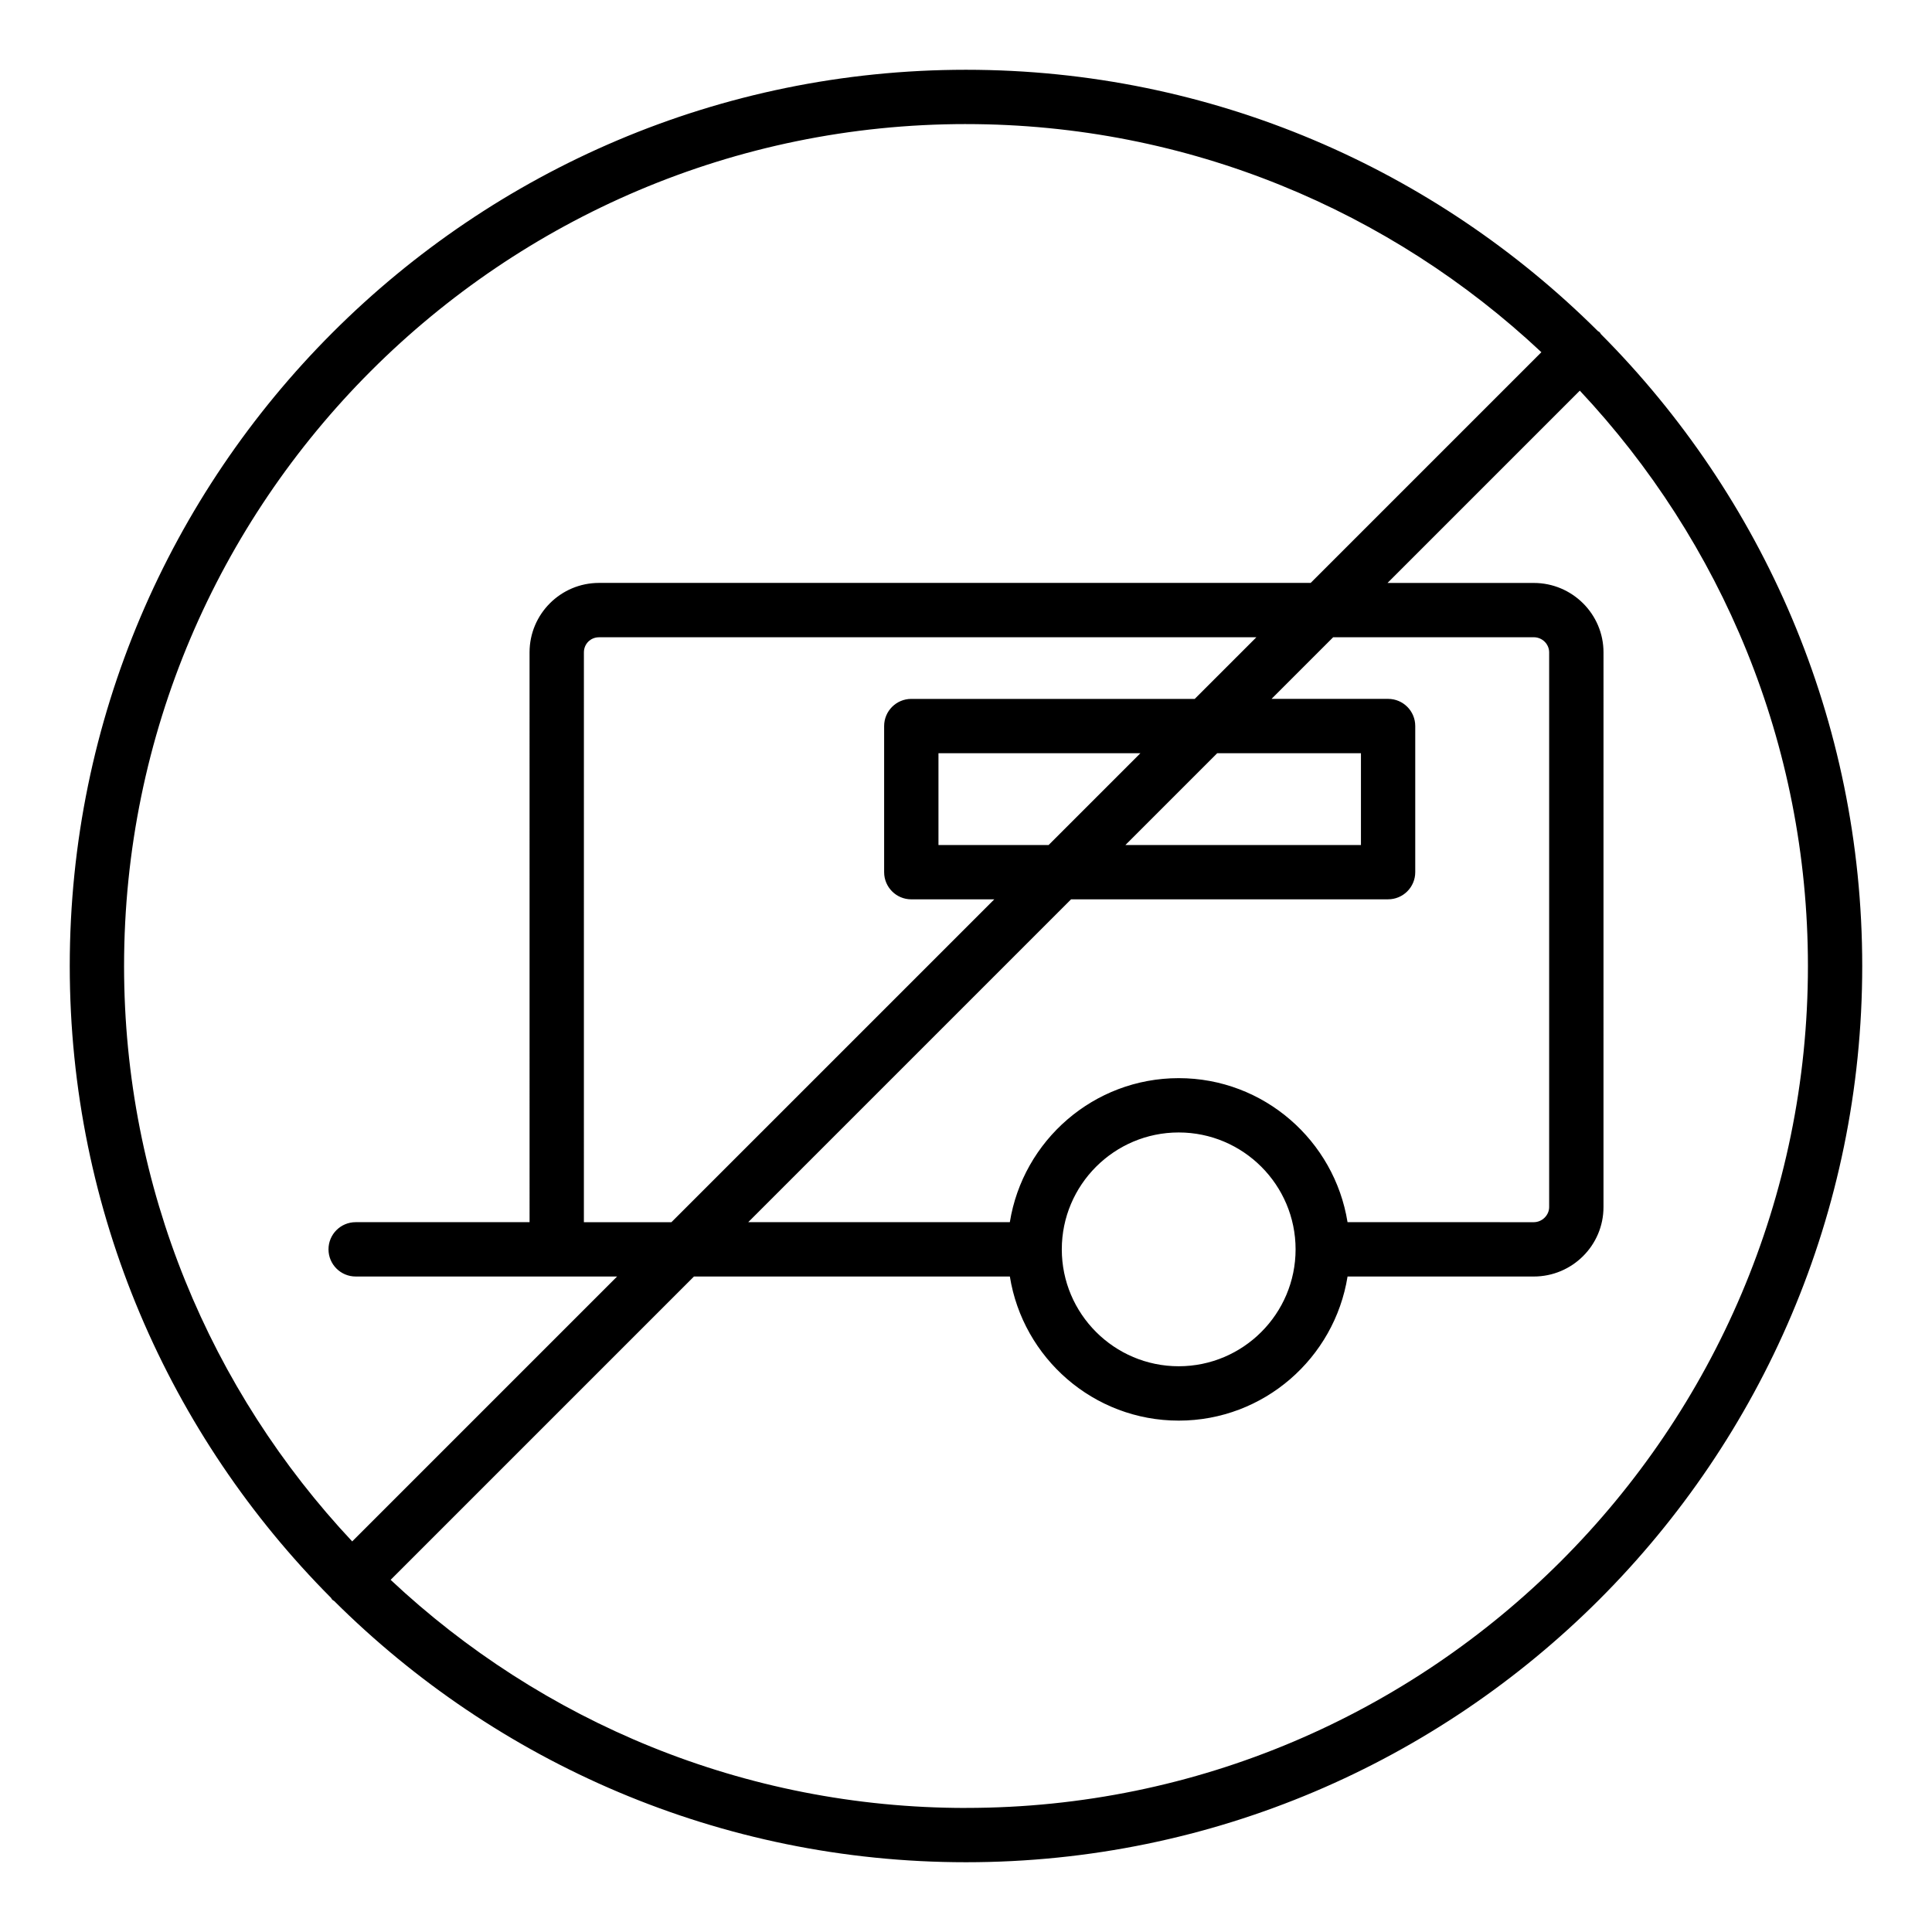
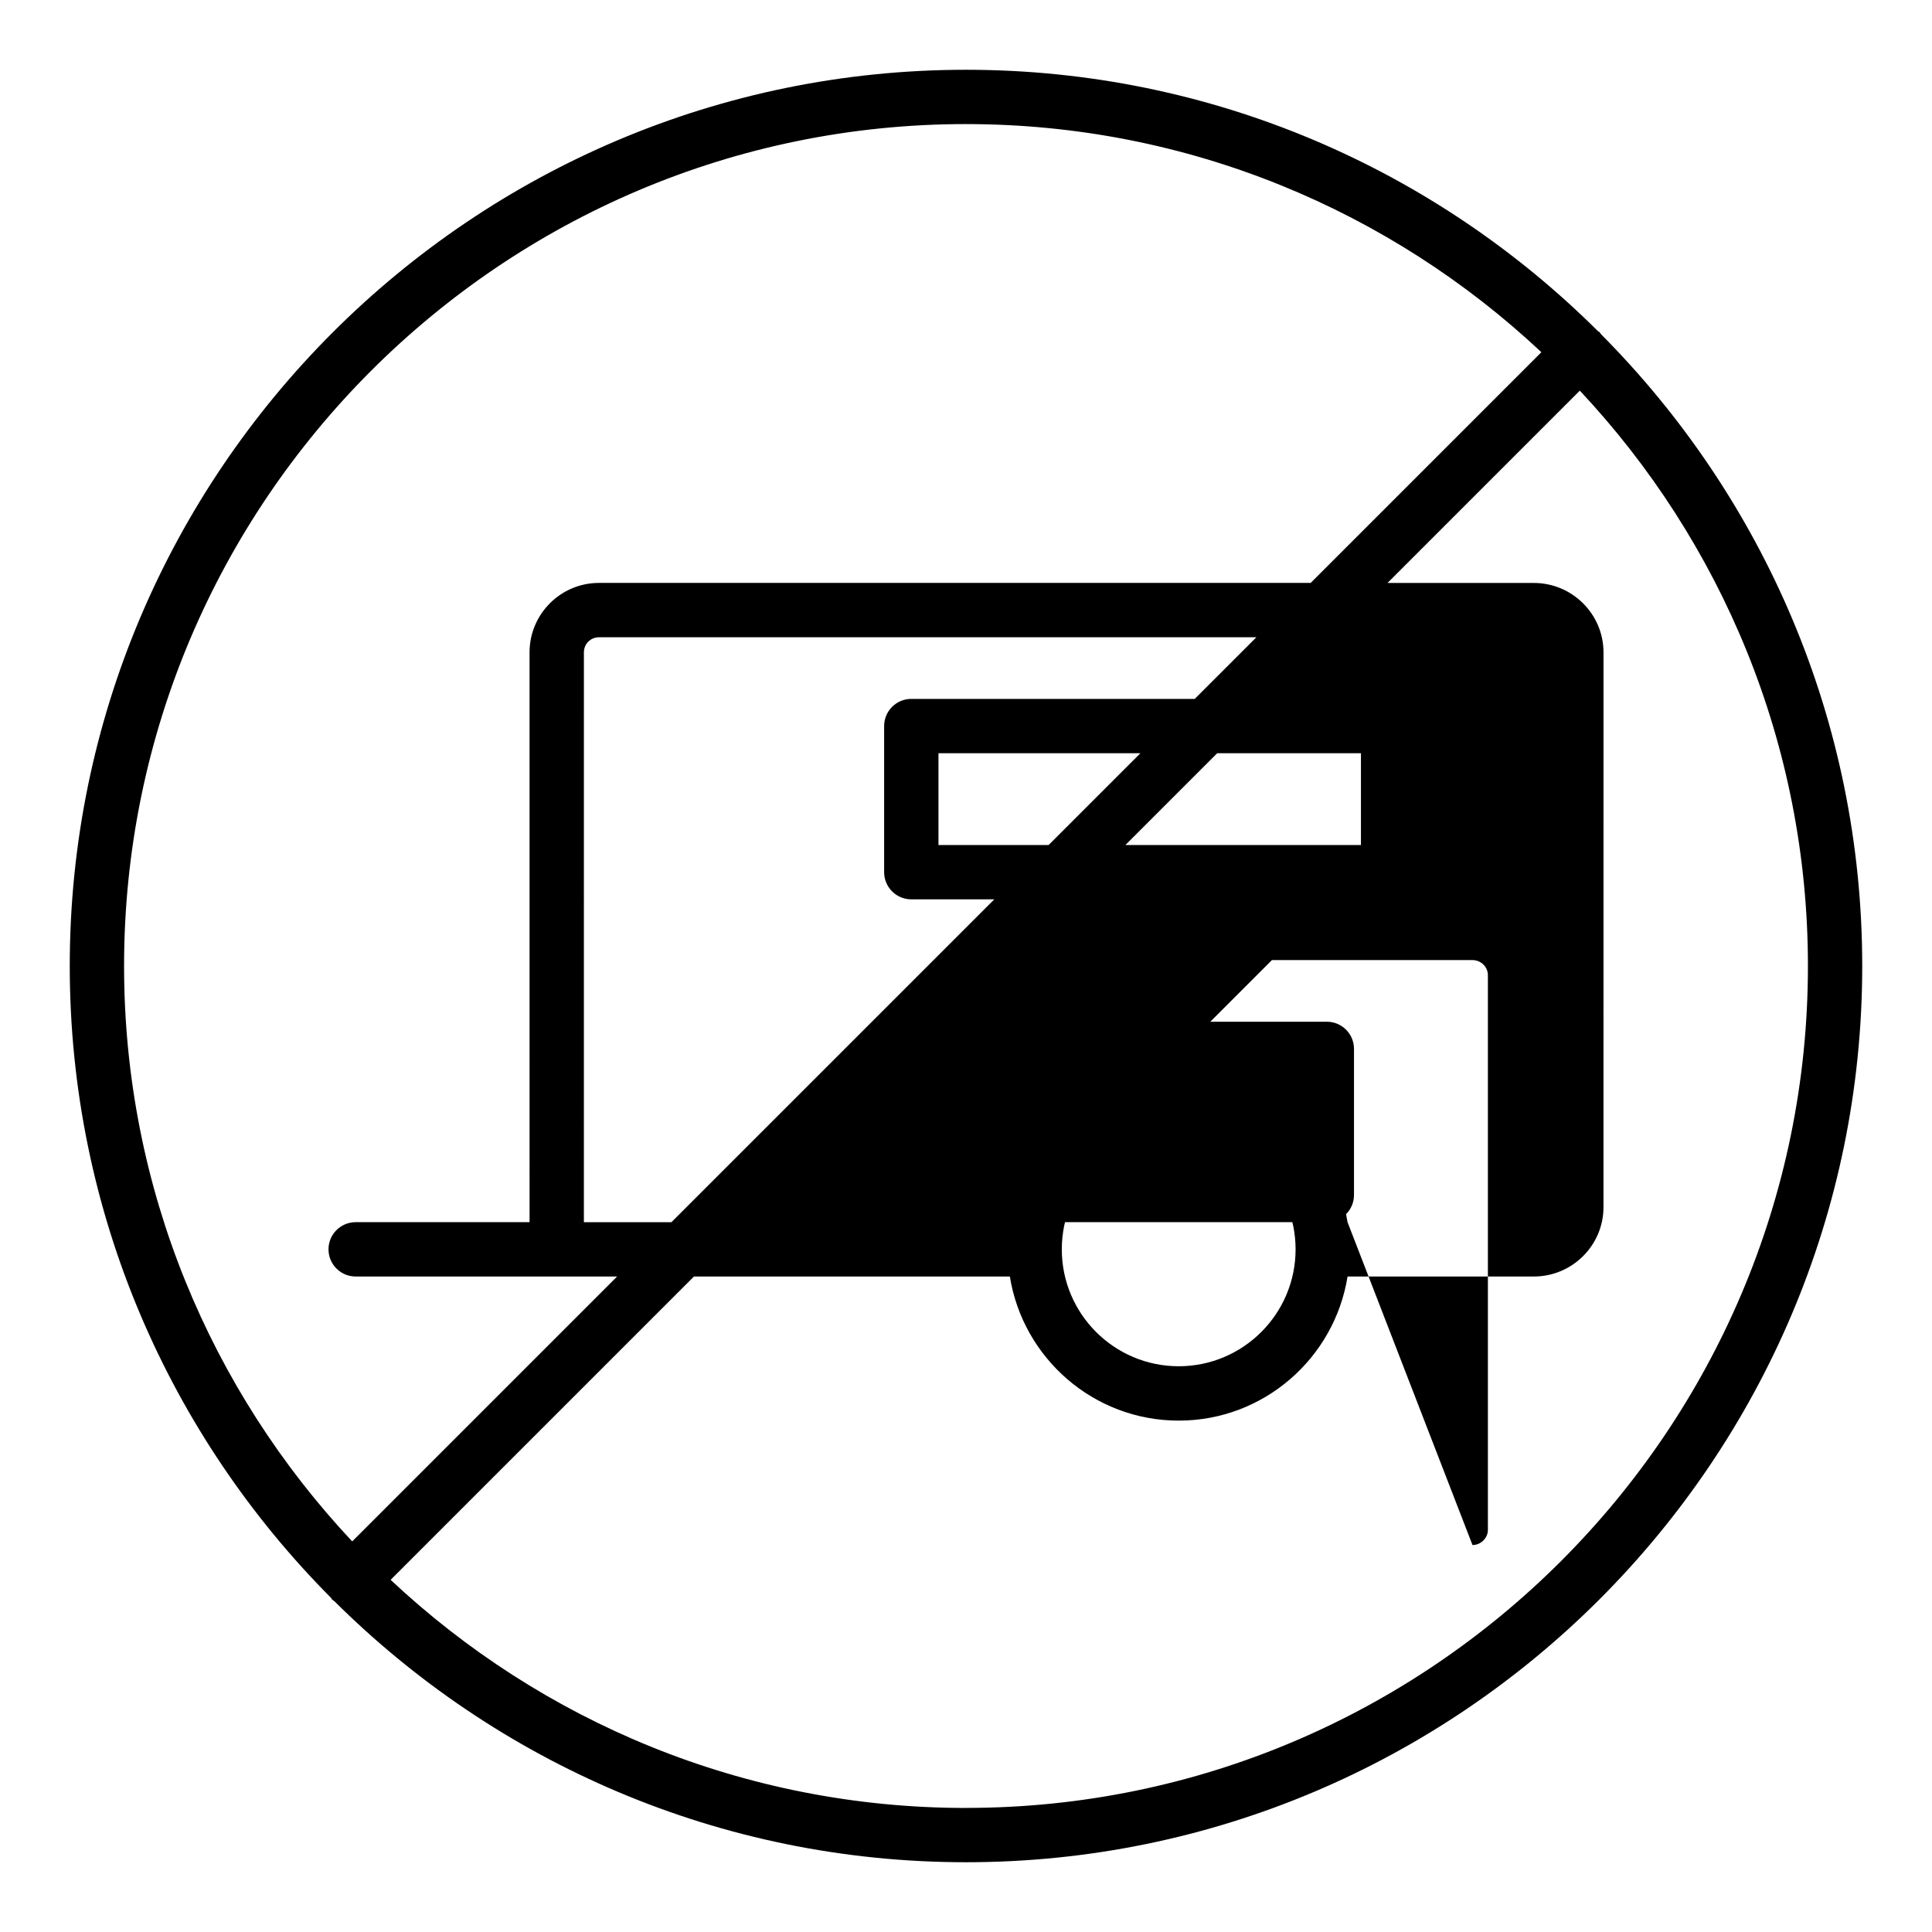
<svg xmlns="http://www.w3.org/2000/svg" fill="#000000" width="800px" height="800px" version="1.1" viewBox="144 144 512 512">
-   <path d="m567.94 232.06c-0.148-0.148-0.348-0.203-0.504-0.336-42.977-42.762-102.17-69.234-167.44-69.234-130.96 0-237.51 106.55-237.51 237.51 0 65.27 26.473 124.46 69.234 167.44 0.133 0.156 0.188 0.355 0.336 0.504 0.148 0.148 0.348 0.203 0.504 0.336 42.973 42.758 102.17 69.23 167.44 69.23 130.96 0 237.51-106.55 237.51-237.51 0-65.27-26.473-124.46-69.234-167.44-0.137-0.156-0.188-0.352-0.336-0.5zm-167.94-55.176c58.93 0 112.56 23.004 152.48 60.453l-61.141 61.141h-188.6c-10.148 0-18.402 8.25-18.402 18.402l0.004 151.01h-46.086c-3.977 0-7.199 3.219-7.199 7.199 0 3.977 3.227 7.199 7.199 7.199h53.273 0.012 0.012 15.988l-70.203 70.203c-37.453-39.93-60.457-93.559-60.457-152.49 0-123.03 100.09-223.12 223.12-223.12zm101.11 291c-3.469-21.594-22.184-38.164-44.742-38.164-22.562 0-41.277 16.57-44.75 38.164l-69.328 0.004 85.562-85.562h84.004c3.977 0 7.199-3.219 7.199-7.199v-38.719c0-3.977-3.219-7.199-7.199-7.199l-30.887 0.004 16.336-16.336h53.156c2.25 0 4.082 1.801 4.082 4.008v147c0 2.172-1.871 4.008-4.082 4.008zm-13.766 7.207c0 17.086-13.895 30.98-30.977 30.98-17.086 0-30.98-13.895-30.98-30.98 0-17.078 13.895-30.977 30.98-30.977 17.082 0 30.977 13.895 30.977 30.977zm-20.77-131.48h38.09v24.324h-62.414zm-44.68 24.324h-29.191v-24.324h53.516zm38.719-38.719h-75.109c-3.977 0-7.199 3.219-7.199 7.199v38.719c0 3.977 3.219 7.199 7.199 7.199h21.992l-85.562 85.559h-23.199l0.004-151c0-2.25 1.758-4.008 4.008-4.008h174.2zm-60.613 293.91c-58.93 0-112.56-23.004-152.48-60.453l80.379-80.379 83.723-0.004c3.465 21.609 22.18 38.188 44.75 38.188 22.562 0 41.281-16.578 44.742-38.188h49.348c10.191 0 18.477-8.25 18.477-18.402l0.004-147c0-10.148-8.285-18.402-18.477-18.402h-38.762l50.961-50.961c37.449 39.926 60.453 93.551 60.453 152.48 0 123.03-100.09 223.11-223.11 223.11z" />
+   <path d="m567.94 232.06c-0.148-0.148-0.348-0.203-0.504-0.336-42.977-42.762-102.17-69.234-167.44-69.234-130.96 0-237.51 106.55-237.51 237.51 0 65.27 26.473 124.46 69.234 167.44 0.133 0.156 0.188 0.355 0.336 0.504 0.148 0.148 0.348 0.203 0.504 0.336 42.973 42.758 102.17 69.23 167.44 69.23 130.96 0 237.51-106.55 237.51-237.51 0-65.27-26.473-124.46-69.234-167.44-0.137-0.156-0.188-0.352-0.336-0.5zm-167.94-55.176c58.93 0 112.56 23.004 152.48 60.453l-61.141 61.141h-188.6c-10.148 0-18.402 8.25-18.402 18.402l0.004 151.01h-46.086c-3.977 0-7.199 3.219-7.199 7.199 0 3.977 3.227 7.199 7.199 7.199h53.273 0.012 0.012 15.988l-70.203 70.203c-37.453-39.93-60.457-93.559-60.457-152.49 0-123.03 100.09-223.12 223.12-223.12zm101.11 291c-3.469-21.594-22.184-38.164-44.742-38.164-22.562 0-41.277 16.57-44.75 38.164h84.004c3.977 0 7.199-3.219 7.199-7.199v-38.719c0-3.977-3.219-7.199-7.199-7.199l-30.887 0.004 16.336-16.336h53.156c2.25 0 4.082 1.801 4.082 4.008v147c0 2.172-1.871 4.008-4.082 4.008zm-13.766 7.207c0 17.086-13.895 30.98-30.977 30.98-17.086 0-30.98-13.895-30.98-30.98 0-17.078 13.895-30.977 30.98-30.977 17.082 0 30.977 13.895 30.977 30.977zm-20.77-131.48h38.09v24.324h-62.414zm-44.68 24.324h-29.191v-24.324h53.516zm38.719-38.719h-75.109c-3.977 0-7.199 3.219-7.199 7.199v38.719c0 3.977 3.219 7.199 7.199 7.199h21.992l-85.562 85.559h-23.199l0.004-151c0-2.25 1.758-4.008 4.008-4.008h174.2zm-60.613 293.91c-58.93 0-112.56-23.004-152.48-60.453l80.379-80.379 83.723-0.004c3.465 21.609 22.18 38.188 44.75 38.188 22.562 0 41.281-16.578 44.742-38.188h49.348c10.191 0 18.477-8.25 18.477-18.402l0.004-147c0-10.148-8.285-18.402-18.477-18.402h-38.762l50.961-50.961c37.449 39.926 60.453 93.551 60.453 152.48 0 123.03-100.09 223.11-223.11 223.11z" />
</svg>